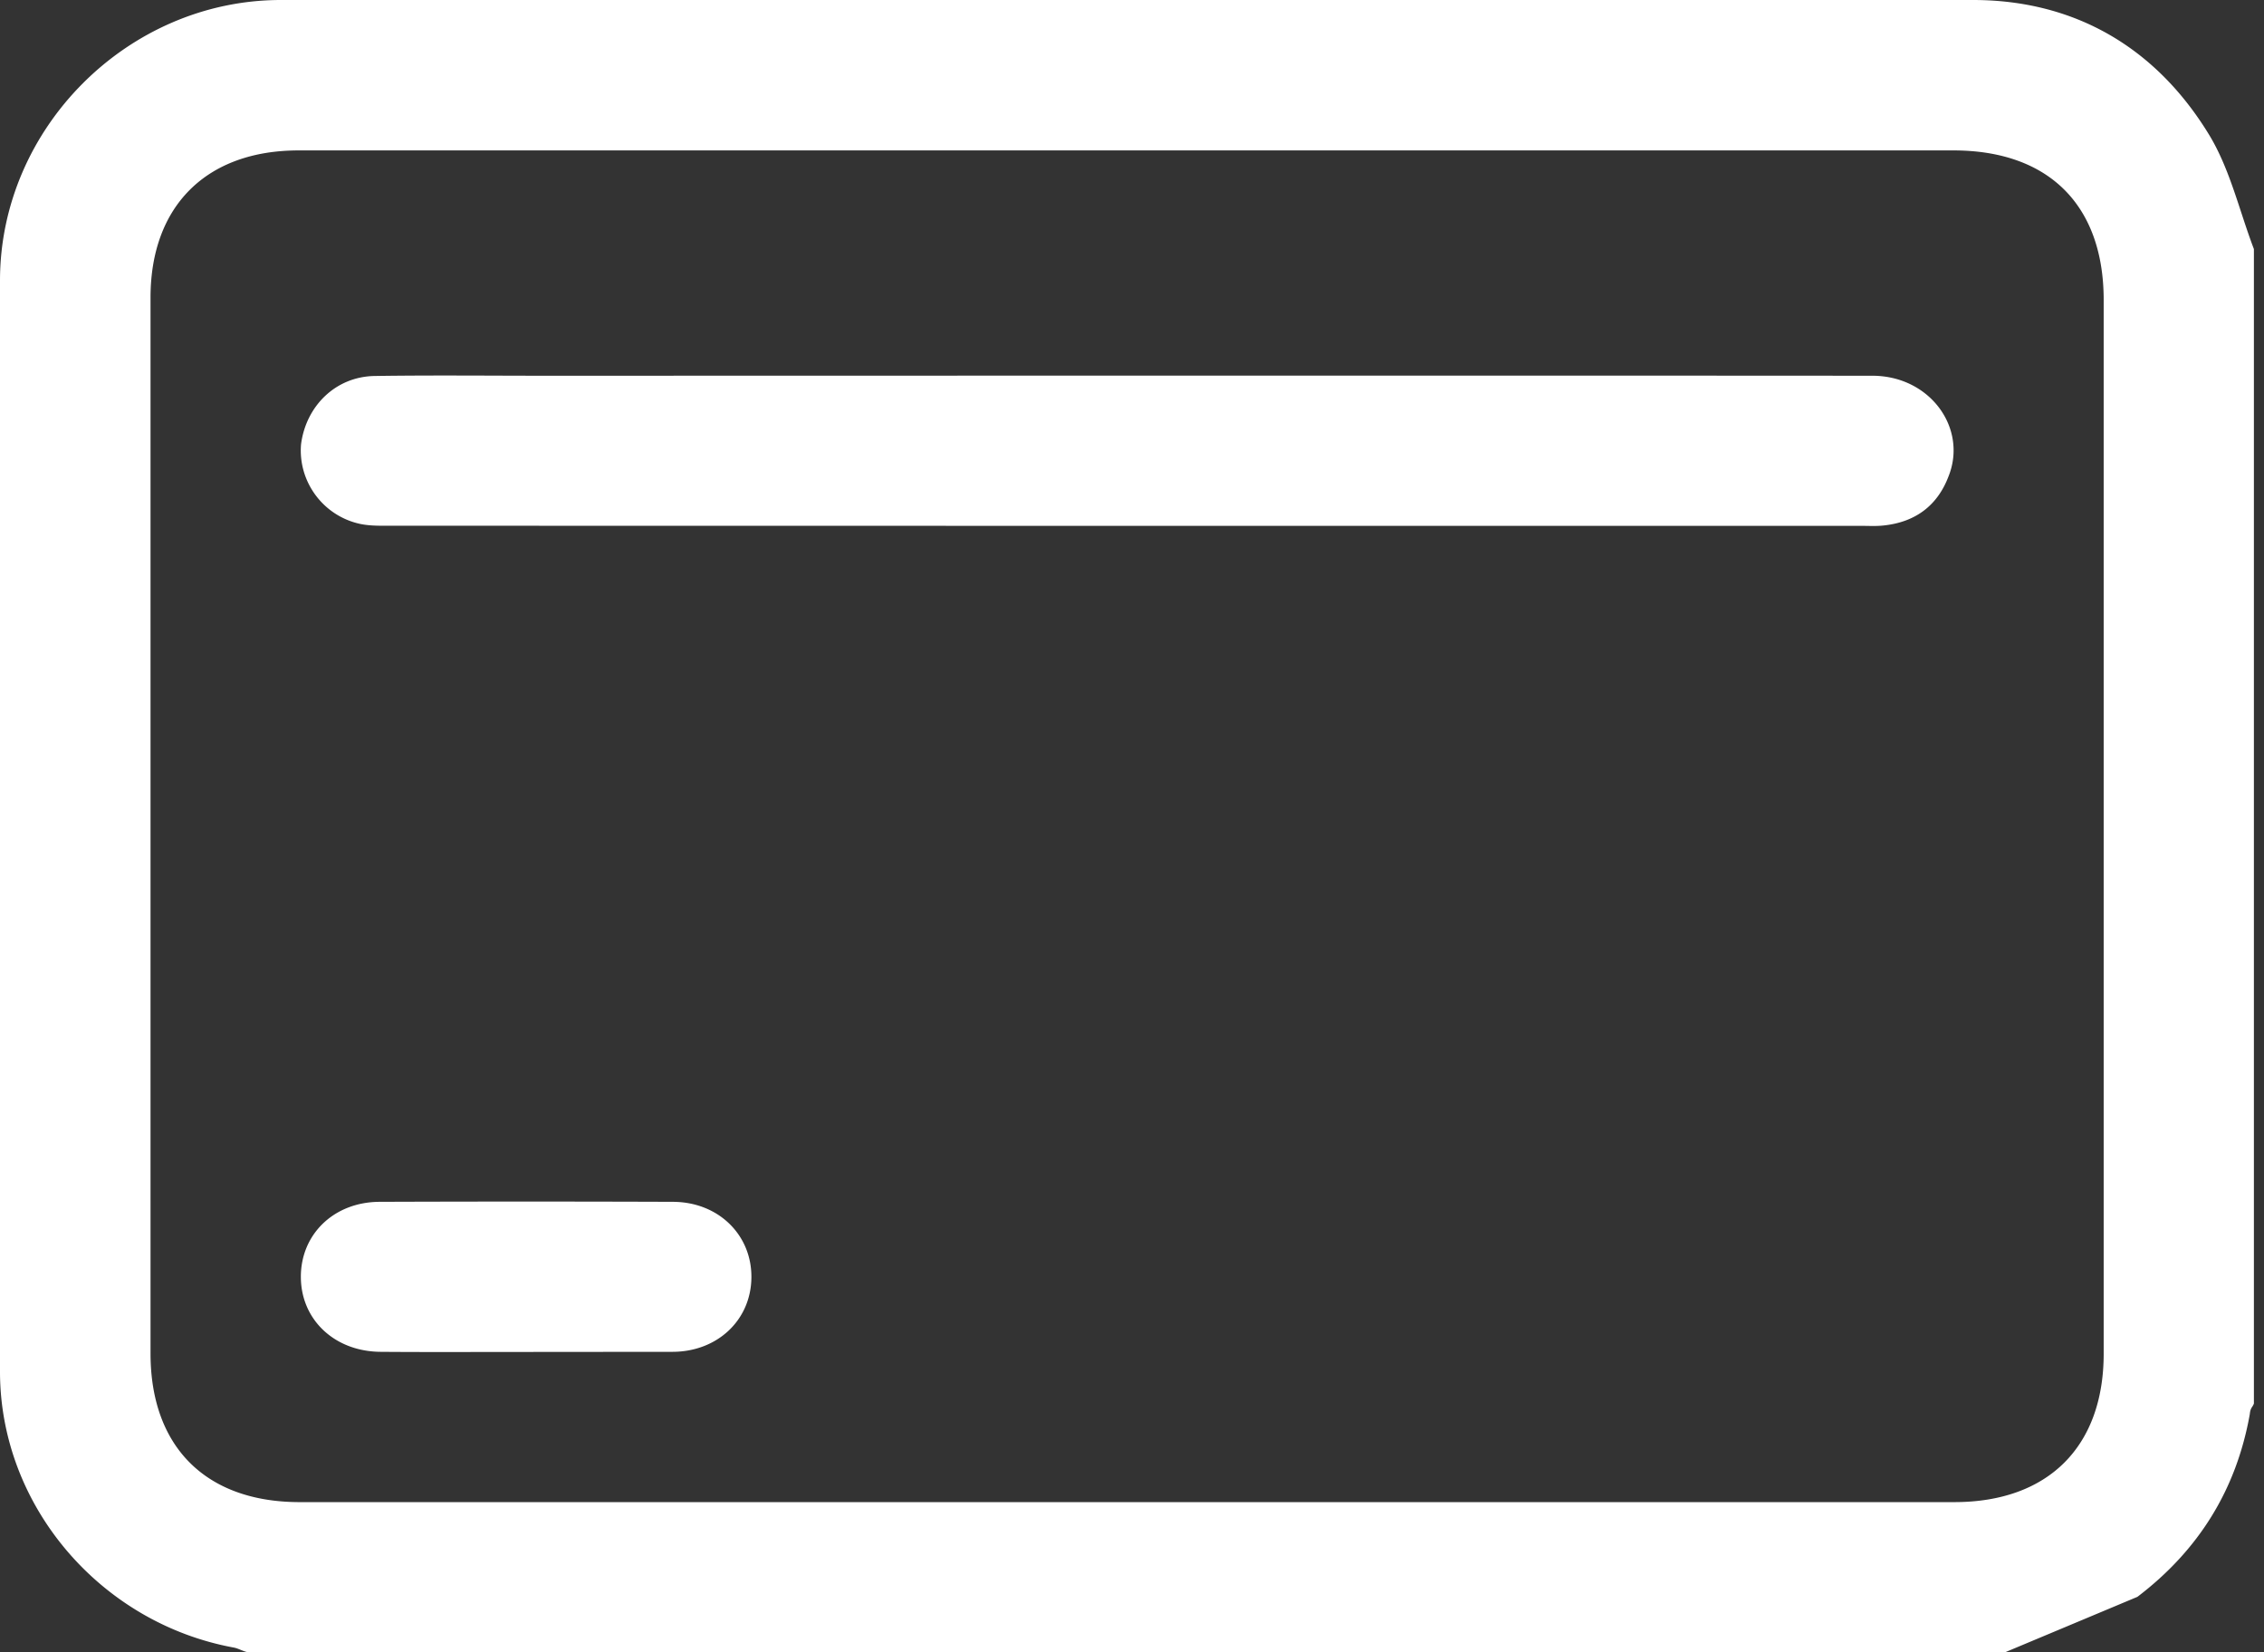
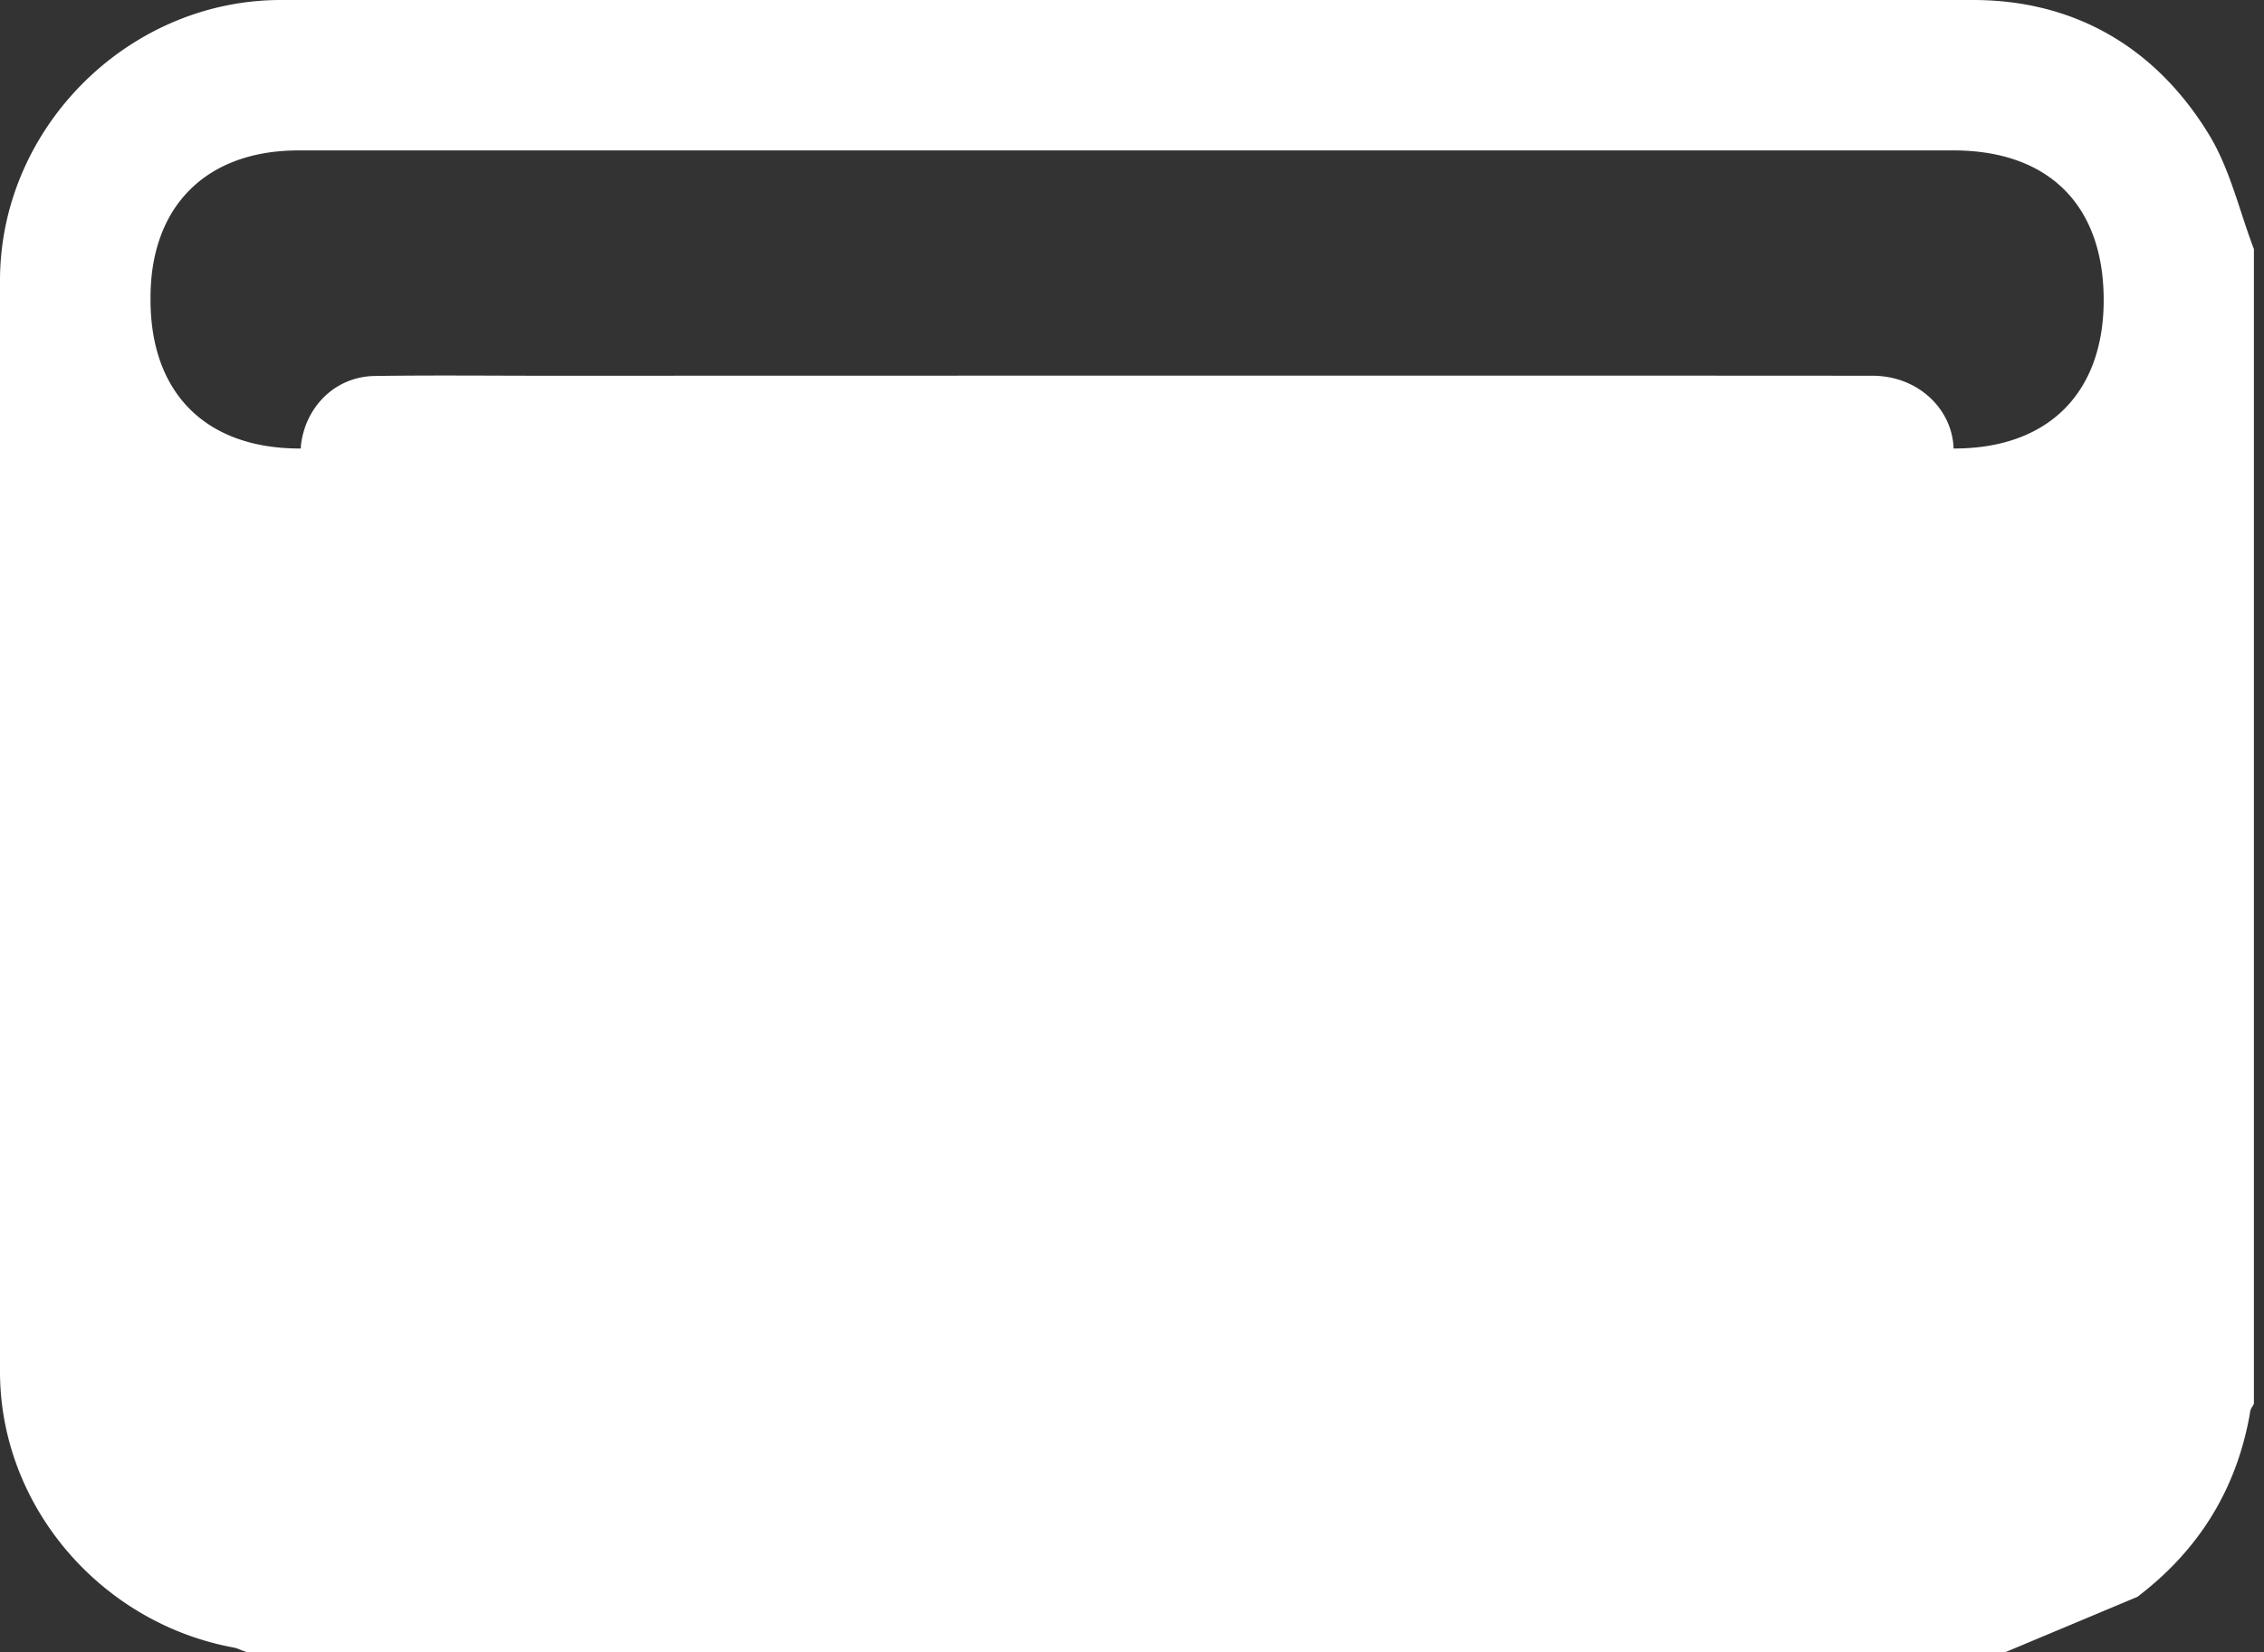
<svg xmlns="http://www.w3.org/2000/svg" width="37" height="27" viewBox="0 0 37 27">
  <rect x="0" y="0" width="37" height="27" fill="#333333" stroke="none" />
  <g>
    <g>
-       <path fill="#fff" d="M11 22.09c.727-.005 1.274-.52 1.28-1.215.006-.698-.541-1.233-1.28-1.236a682.82 682.82 0 0 0-4.798 0c-.747.003-1.29.533-1.285 1.233.004.695.552 1.213 1.303 1.218.78.006 1.585.002 2.377.002zM8.924 6.14c-.924 0-1.867-.01-2.8.004C5.48 6.154 5 6.64 4.92 7.26c-.051.605.355 1.166.96 1.3.172.037.355.031.533.031 8.005.002 16.01.002 24.014.002.115 0 .231.007.345-.005.518-.051.887-.316 1.072-.803.315-.786-.3-1.645-1.246-1.645-4.053-.003-8.107-.002-12.16-.002zm23-3.682c1.557 0 2.456.895 2.456 2.445V22.12c0 1.521-.909 2.425-2.437 2.426H4.896c-1.53 0-2.435-.903-2.436-2.427V4.864c0-1.497.913-2.405 2.417-2.406H18.42zm3.007 23.636c.999-.76 1.617-1.749 1.837-2.986.01-.108.044-.108.067-.173V4.07c-.239-.627-.39-1.306-.733-1.869C35.236.78 33.91 0 32.245 0H4.591C2.092 0 0 2.091 0 4.585v17.827c0 2.204 1.65 4.113 3.822 4.511.085.016.178.077.25.077h28.696z" />
+       <path fill="#fff" d="M11 22.09c.727-.005 1.274-.52 1.28-1.215.006-.698-.541-1.233-1.28-1.236a682.82 682.82 0 0 0-4.798 0c-.747.003-1.29.533-1.285 1.233.004.695.552 1.213 1.303 1.218.78.006 1.585.002 2.377.002zM8.924 6.14c-.924 0-1.867-.01-2.8.004C5.48 6.154 5 6.64 4.92 7.26c-.051.605.355 1.166.96 1.3.172.037.355.031.533.031 8.005.002 16.01.002 24.014.002.115 0 .231.007.345-.005.518-.051.887-.316 1.072-.803.315-.786-.3-1.645-1.246-1.645-4.053-.003-8.107-.002-12.16-.002zm23-3.682c1.557 0 2.456.895 2.456 2.445c0 1.521-.909 2.425-2.437 2.426H4.896c-1.53 0-2.435-.903-2.436-2.427V4.864c0-1.497.913-2.405 2.417-2.406H18.42zm3.007 23.636c.999-.76 1.617-1.749 1.837-2.986.01-.108.044-.108.067-.173V4.07c-.239-.627-.39-1.306-.733-1.869C35.236.78 33.91 0 32.245 0H4.591C2.092 0 0 2.091 0 4.585v17.827c0 2.204 1.65 4.113 3.822 4.511.085.016.178.077.25.077h28.696z" />
    </g>
  </g>
</svg>